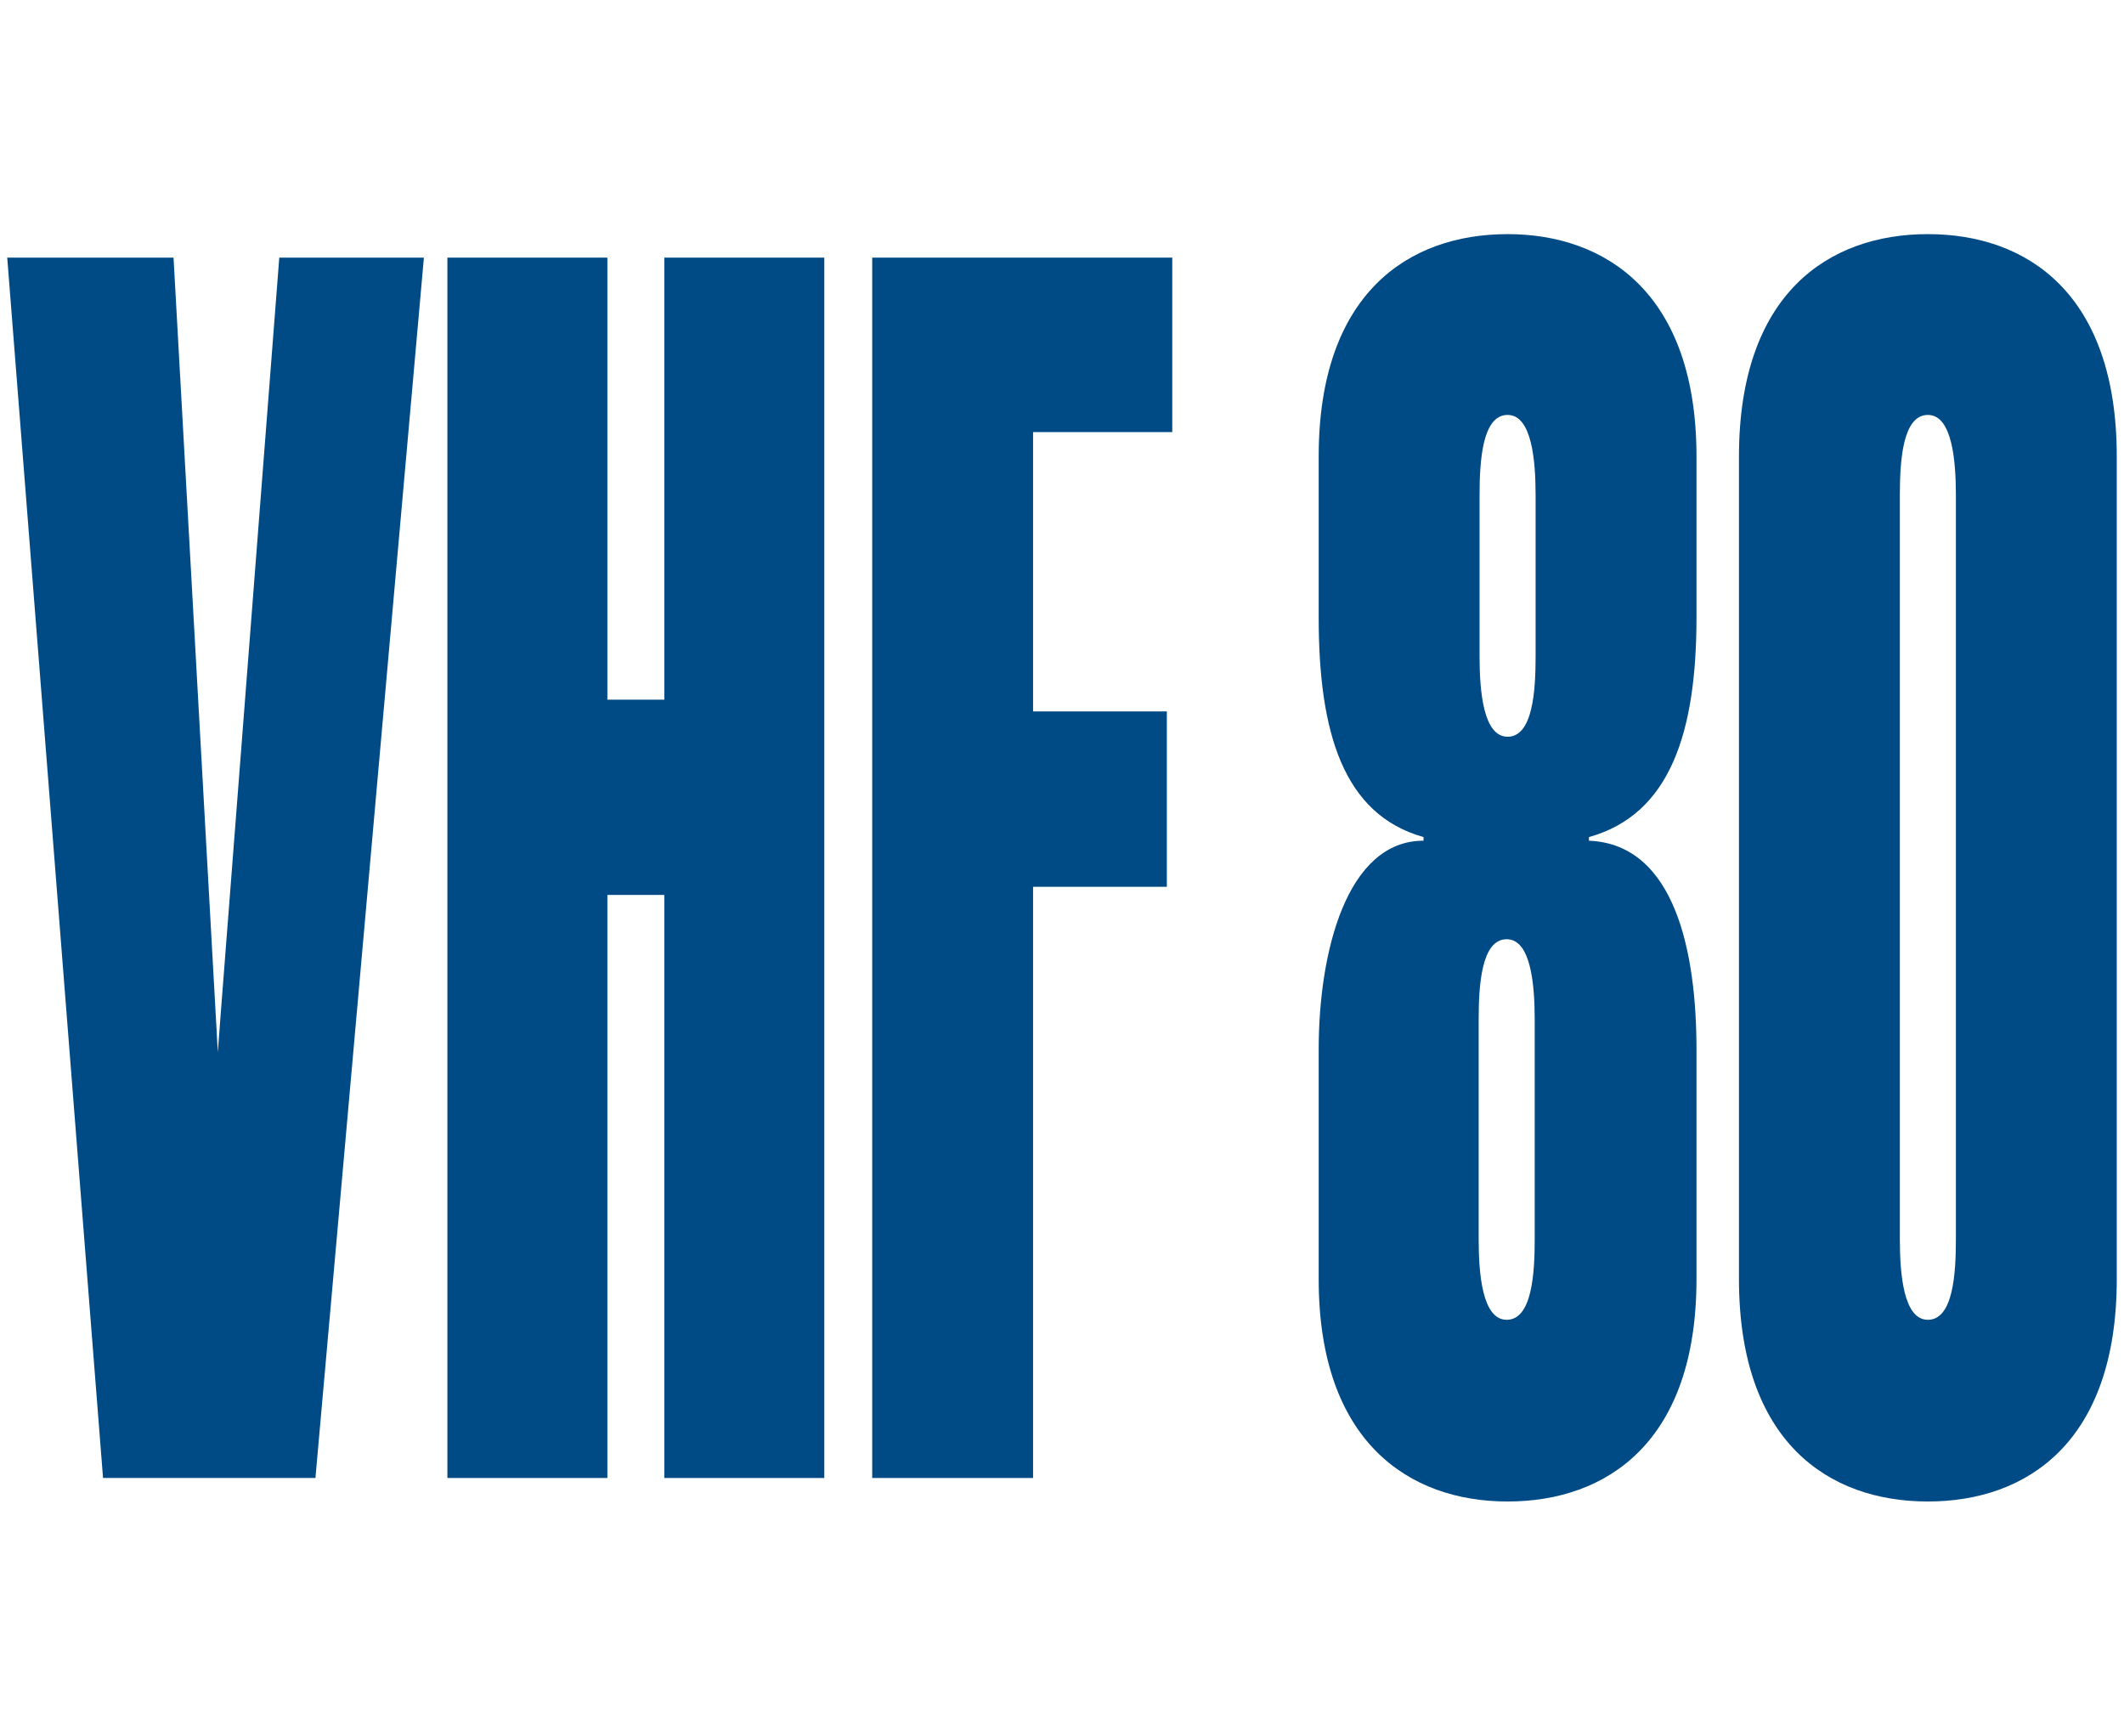
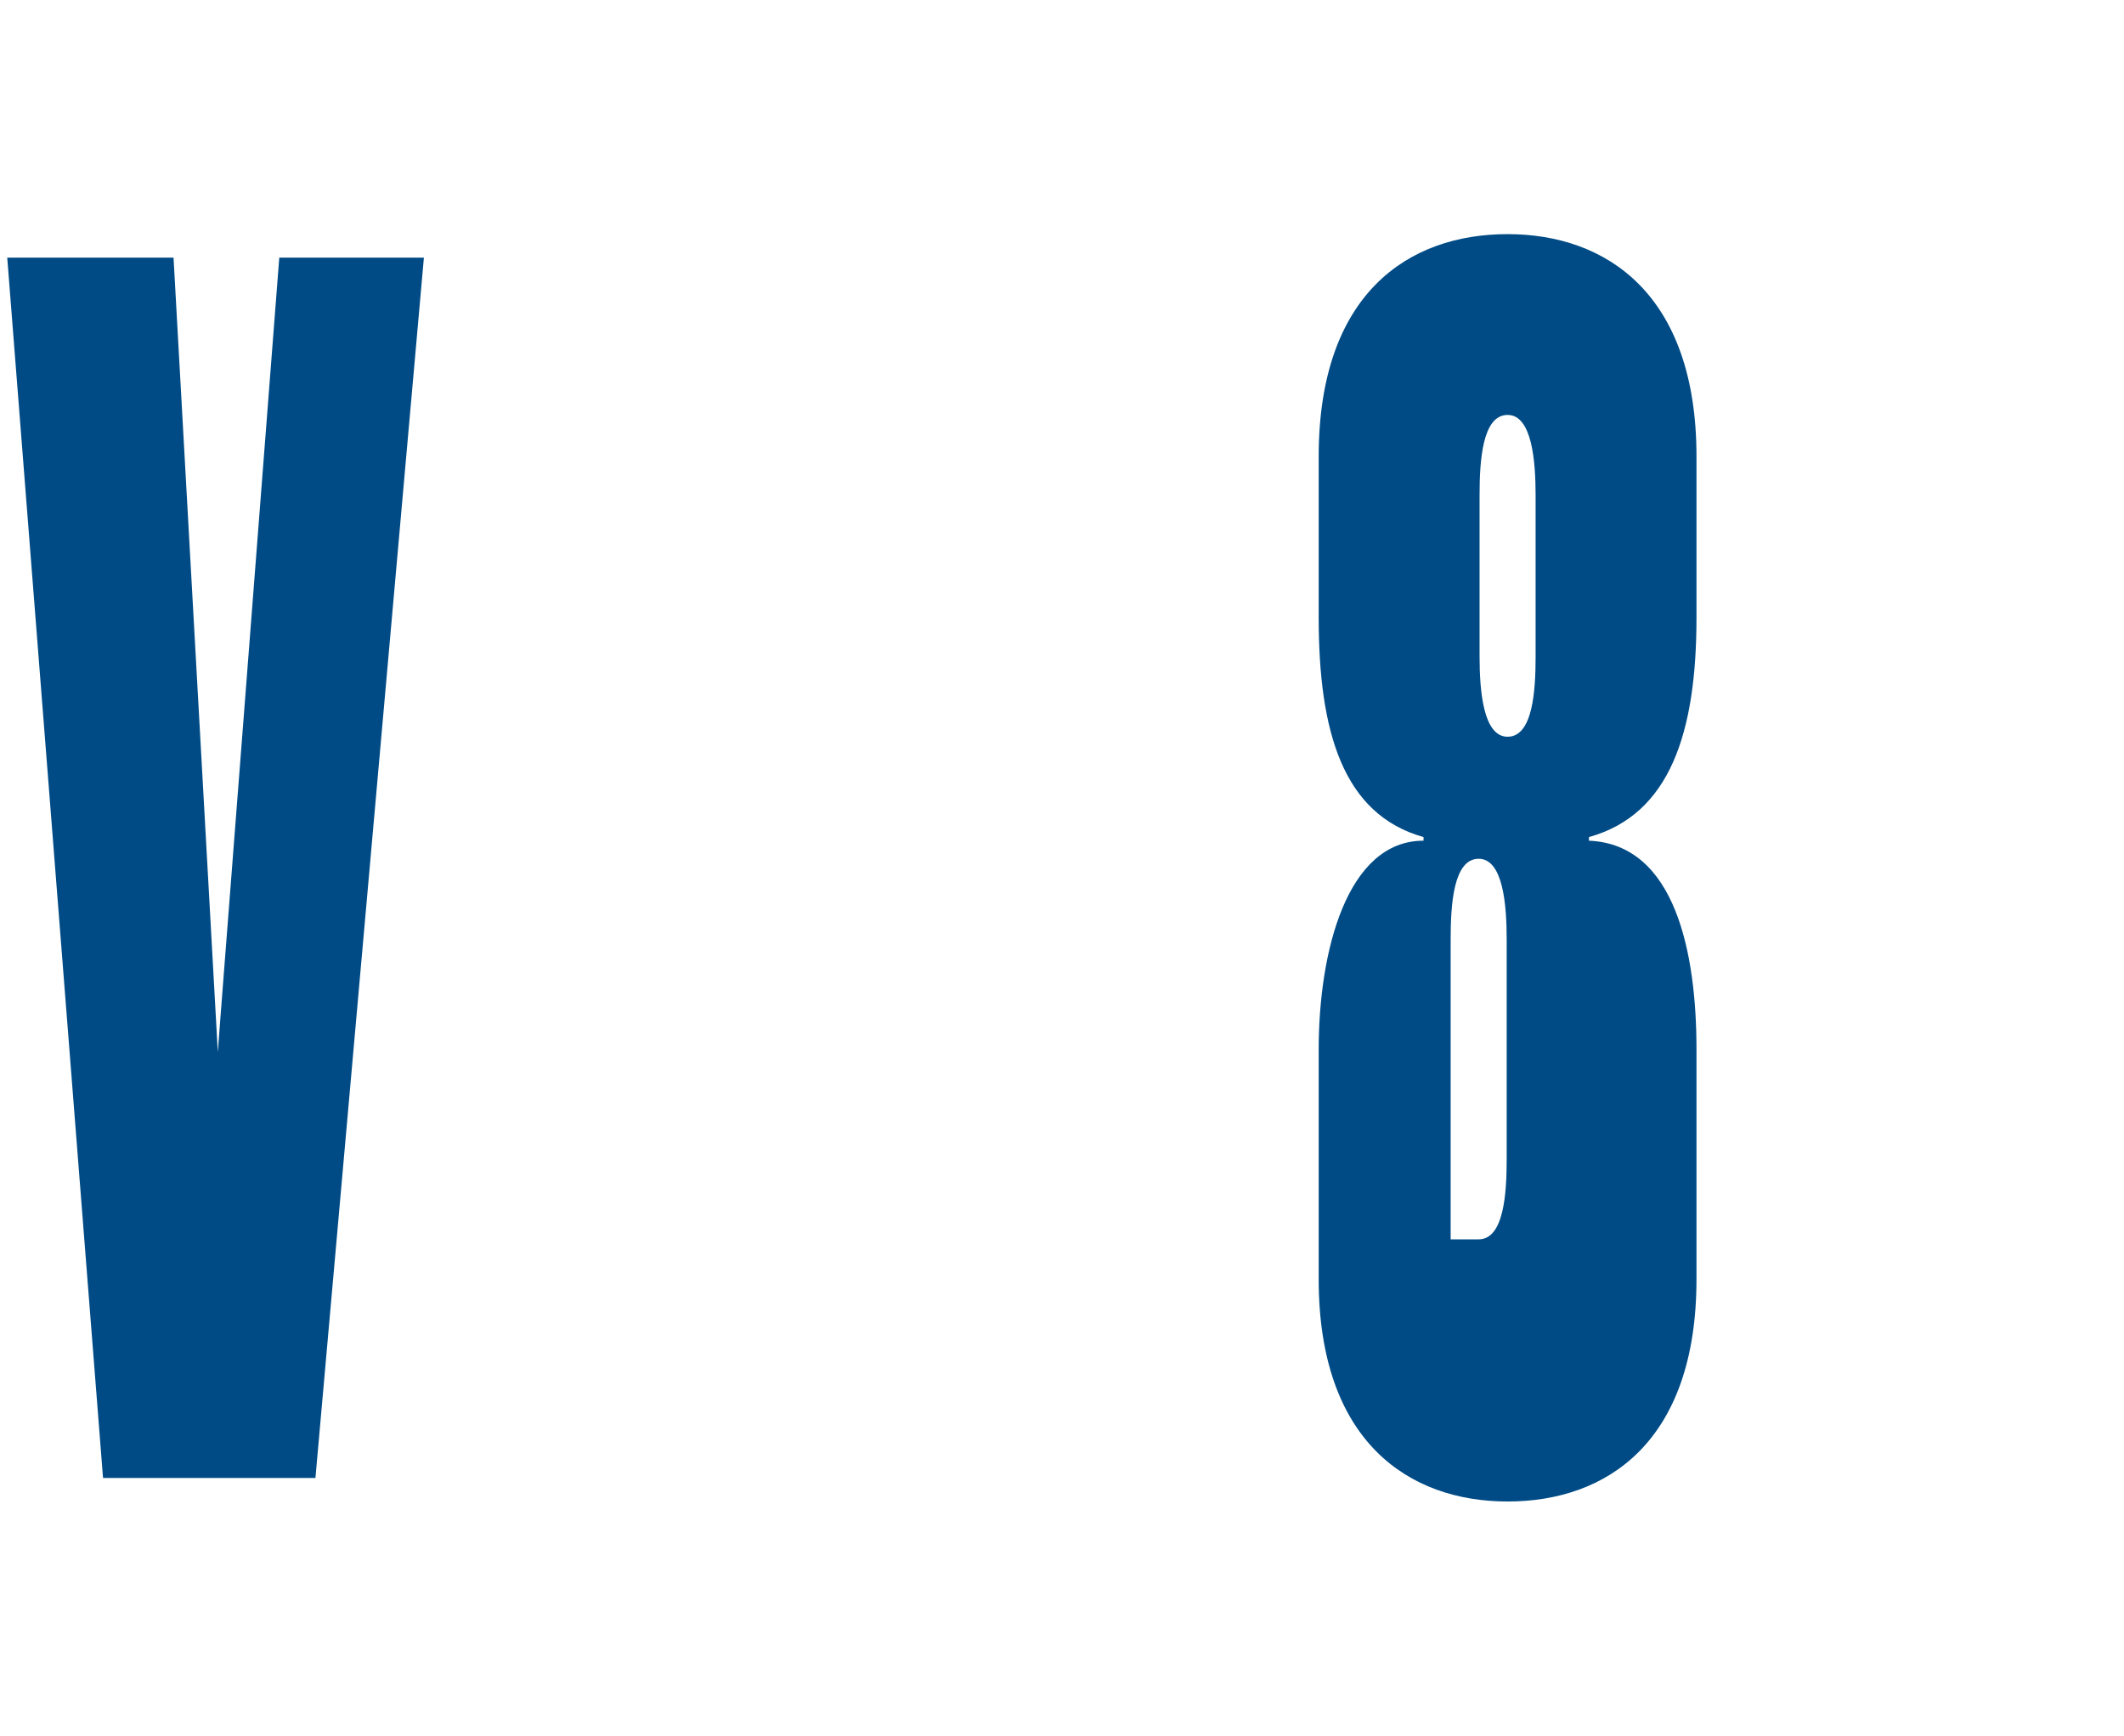
<svg xmlns="http://www.w3.org/2000/svg" version="1.1" baseProfile="tiny" x="0px" y="0px" width="235px" height="192px" viewBox="0 0 235 192" overflow="visible" xml:space="preserve">
  <g>
-     <path fill="#004B85" d="M145.9,50.5c0-18,9.9-24.6,20.9-24.6c10.9,0,20.9,6.6,20.9,24.6v17.8c0,12.7-2.9,21.8-11.9,24.3V93   c9.6,0.4,11.9,12.5,11.9,23.1v25.4c0,18-9.9,24.6-20.9,24.6c-10.9,0-20.9-6.6-20.9-24.6v-25.4c0-10.8,3.1-23.1,11.6-23.1v-0.4   c-8.9-2.5-11.6-11.6-11.6-24.3V50.5z M169.9,54.8c0-3.8-0.4-8.9-3.1-8.9c-2.8,0-3.1,5.1-3.1,8.9v17.8c0,3.8,0.4,8.9,3.1,8.9   c2.8,0,3.1-5.1,3.1-8.9V54.8z M163.6,137.1c0,3.8,0.4,8.9,3.1,8.9c2.8,0,3.1-5.1,3.1-8.9v-24.3c0-3.8-0.4-8.9-3.1-8.9   c-2.8,0-3.1,5.1-3.1,8.9V137.1z" />
-     <path fill="#004B85" d="M192.4,50.5c0-18,9.9-24.6,20.9-24.6s20.9,6.6,20.9,24.6v91c0,18-9.9,24.6-20.9,24.6s-20.9-6.6-20.9-24.6   V50.5z M216.4,54.8c0-3.8-0.4-8.9-3.1-8.9c-2.8,0-3.1,5.1-3.1,8.9v82.3c0,3.8,0.4,8.9,3.1,8.9c2.8,0,3.1-5.1,3.1-8.9V54.8z" />
+     <path fill="#004B85" d="M145.9,50.5c0-18,9.9-24.6,20.9-24.6c10.9,0,20.9,6.6,20.9,24.6v17.8c0,12.7-2.9,21.8-11.9,24.3V93   c9.6,0.4,11.9,12.5,11.9,23.1v25.4c0,18-9.9,24.6-20.9,24.6c-10.9,0-20.9-6.6-20.9-24.6v-25.4c0-10.8,3.1-23.1,11.6-23.1v-0.4   c-8.9-2.5-11.6-11.6-11.6-24.3V50.5z M169.9,54.8c0-3.8-0.4-8.9-3.1-8.9c-2.8,0-3.1,5.1-3.1,8.9v17.8c0,3.8,0.4,8.9,3.1,8.9   c2.8,0,3.1-5.1,3.1-8.9V54.8z M163.6,137.1c2.8,0,3.1-5.1,3.1-8.9v-24.3c0-3.8-0.4-8.9-3.1-8.9   c-2.8,0-3.1,5.1-3.1,8.9V137.1z" />
    <polygon fill="#004B85" points="30.9,28.5 24.4,112.4 24.1,116.4 19.2,28.5 0.8,28.5 11.4,163.5 34.9,163.5 46.9,28.5  " />
-     <polygon fill="#004B85" points="49.5,163.5 49.5,28.5 67.2,28.5 67.2,77.4 73.5,77.4 73.5,28.5 91.2,28.5 91.2,163.5 73.5,163.5    73.5,99 67.2,99 67.2,163.5  " />
-     <polygon fill="#004B85" points="96.5,163.5 96.5,28.5 129.7,28.5 129.7,47.8 114.3,47.8 114.3,78.7 129.1,78.7 129.1,98.1    114.3,98.1 114.3,163.5  " />
  </g>
</svg>